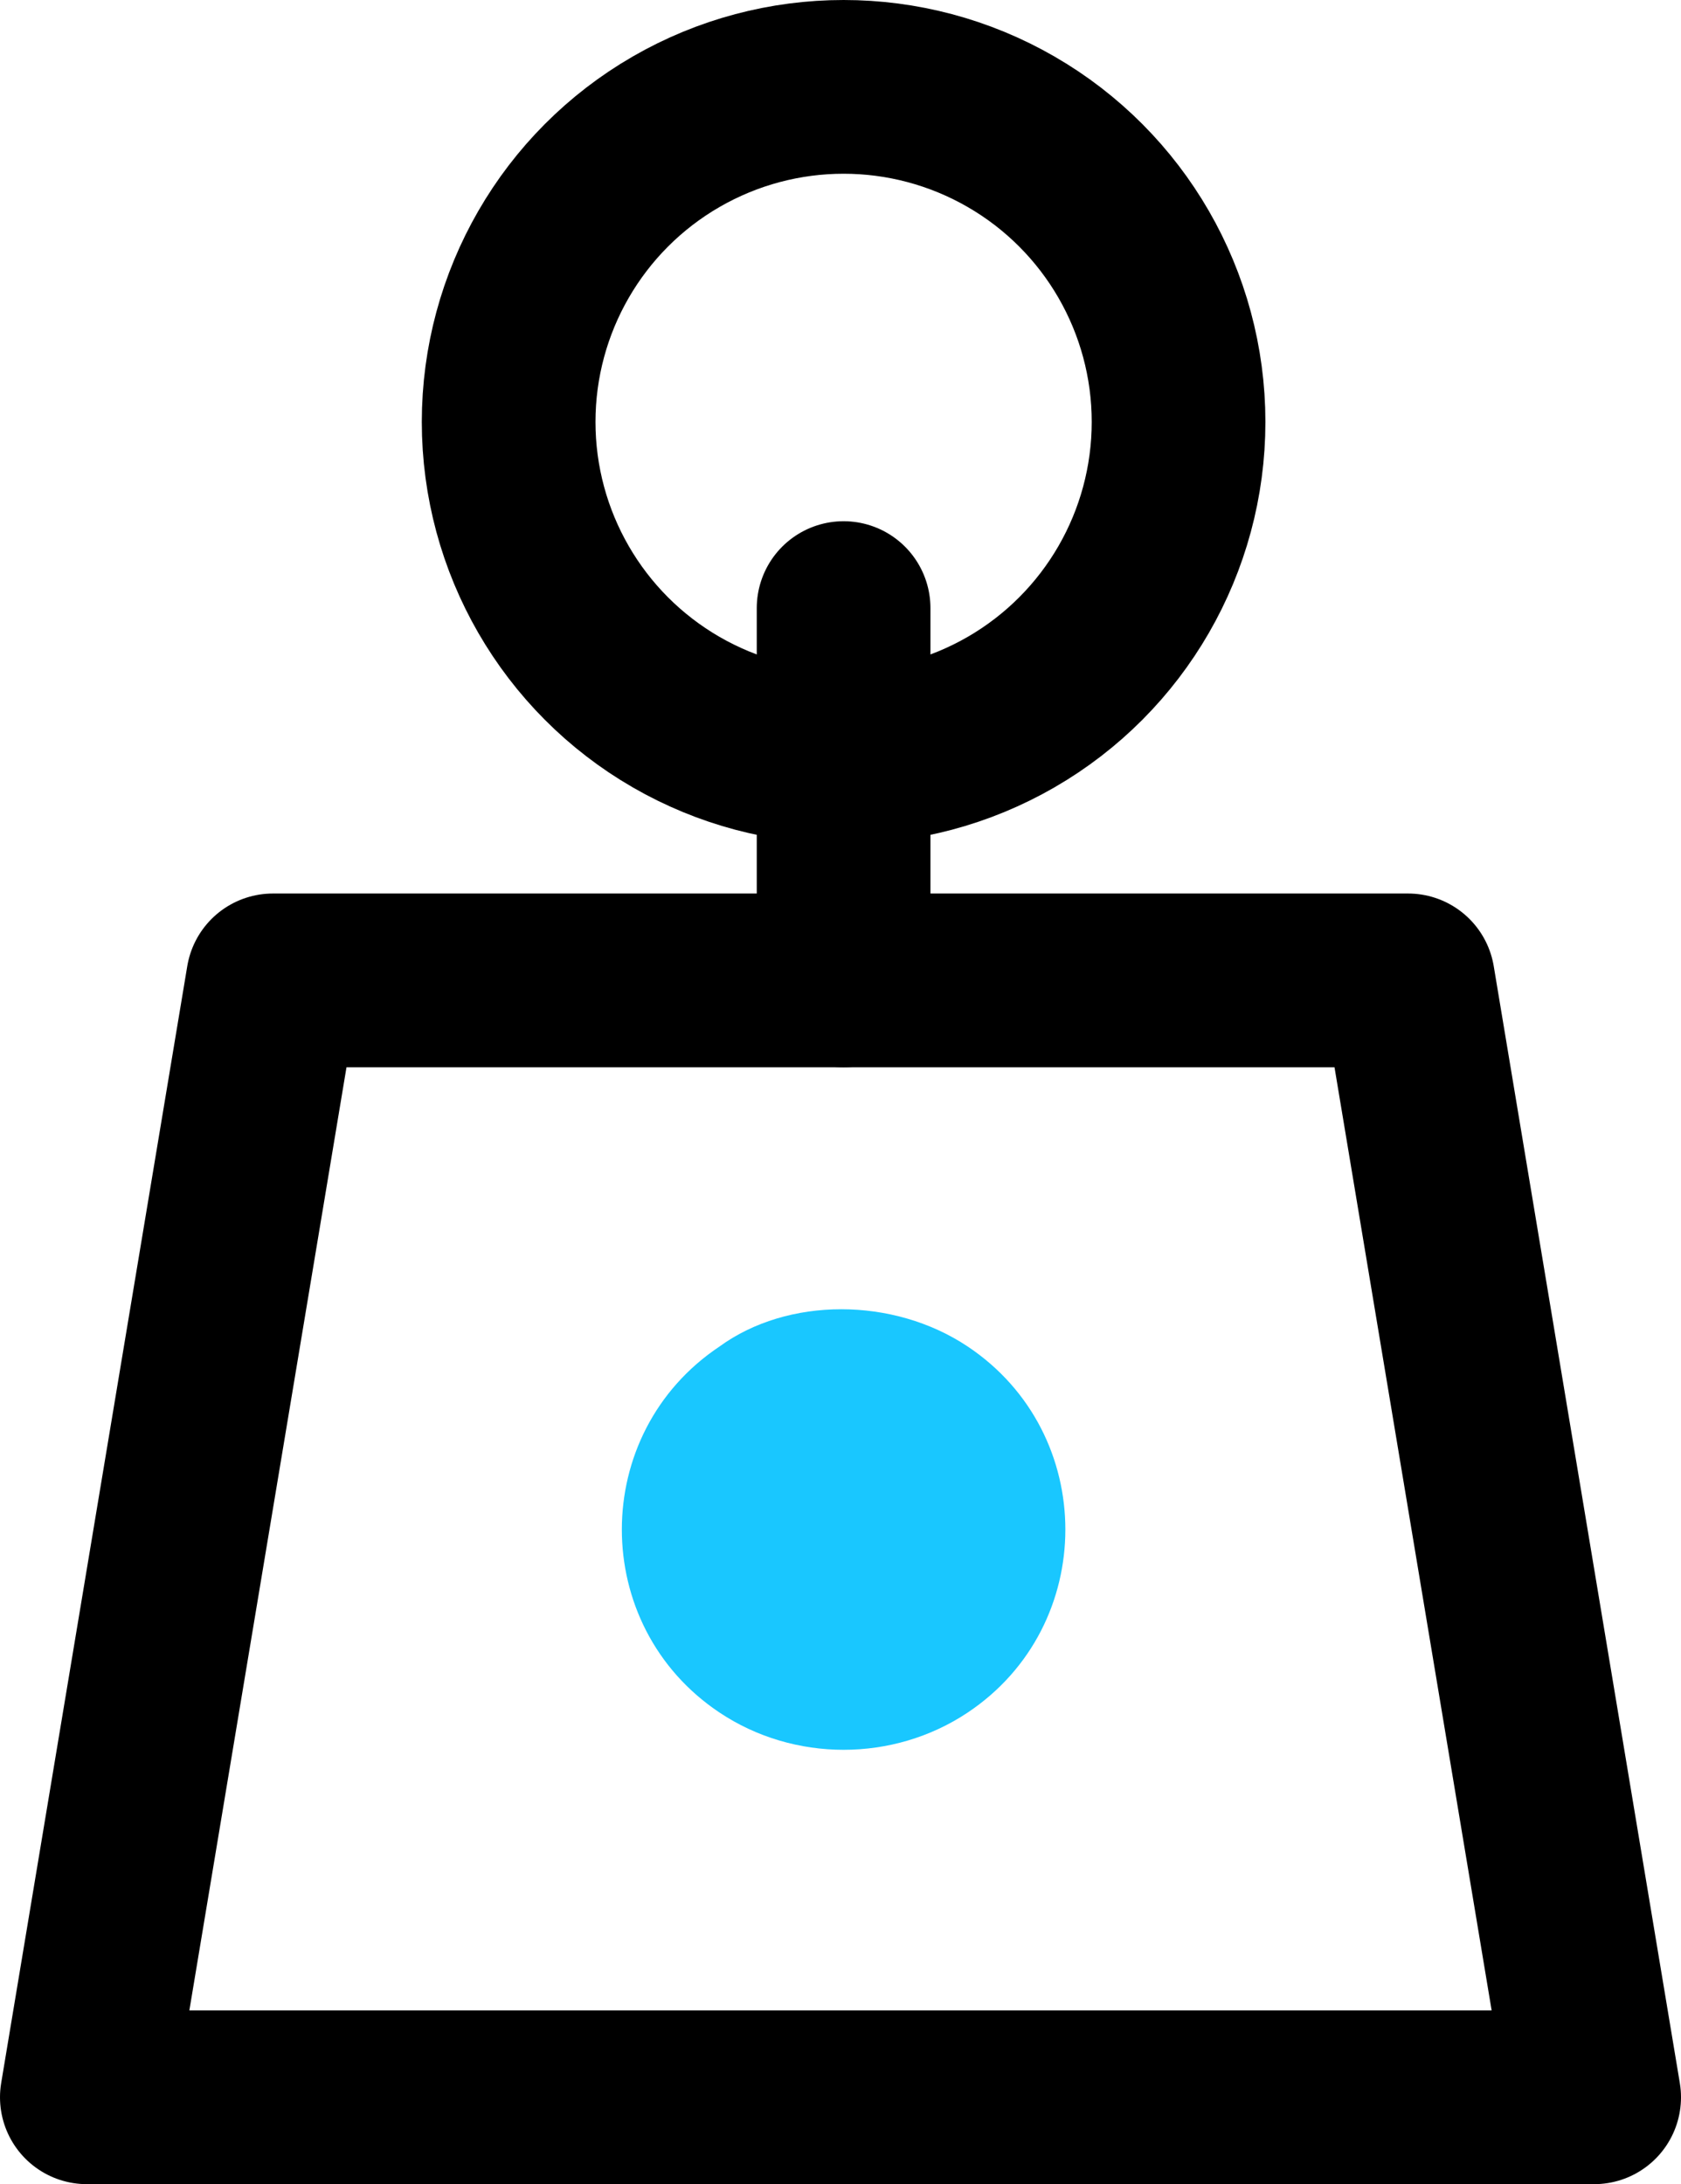
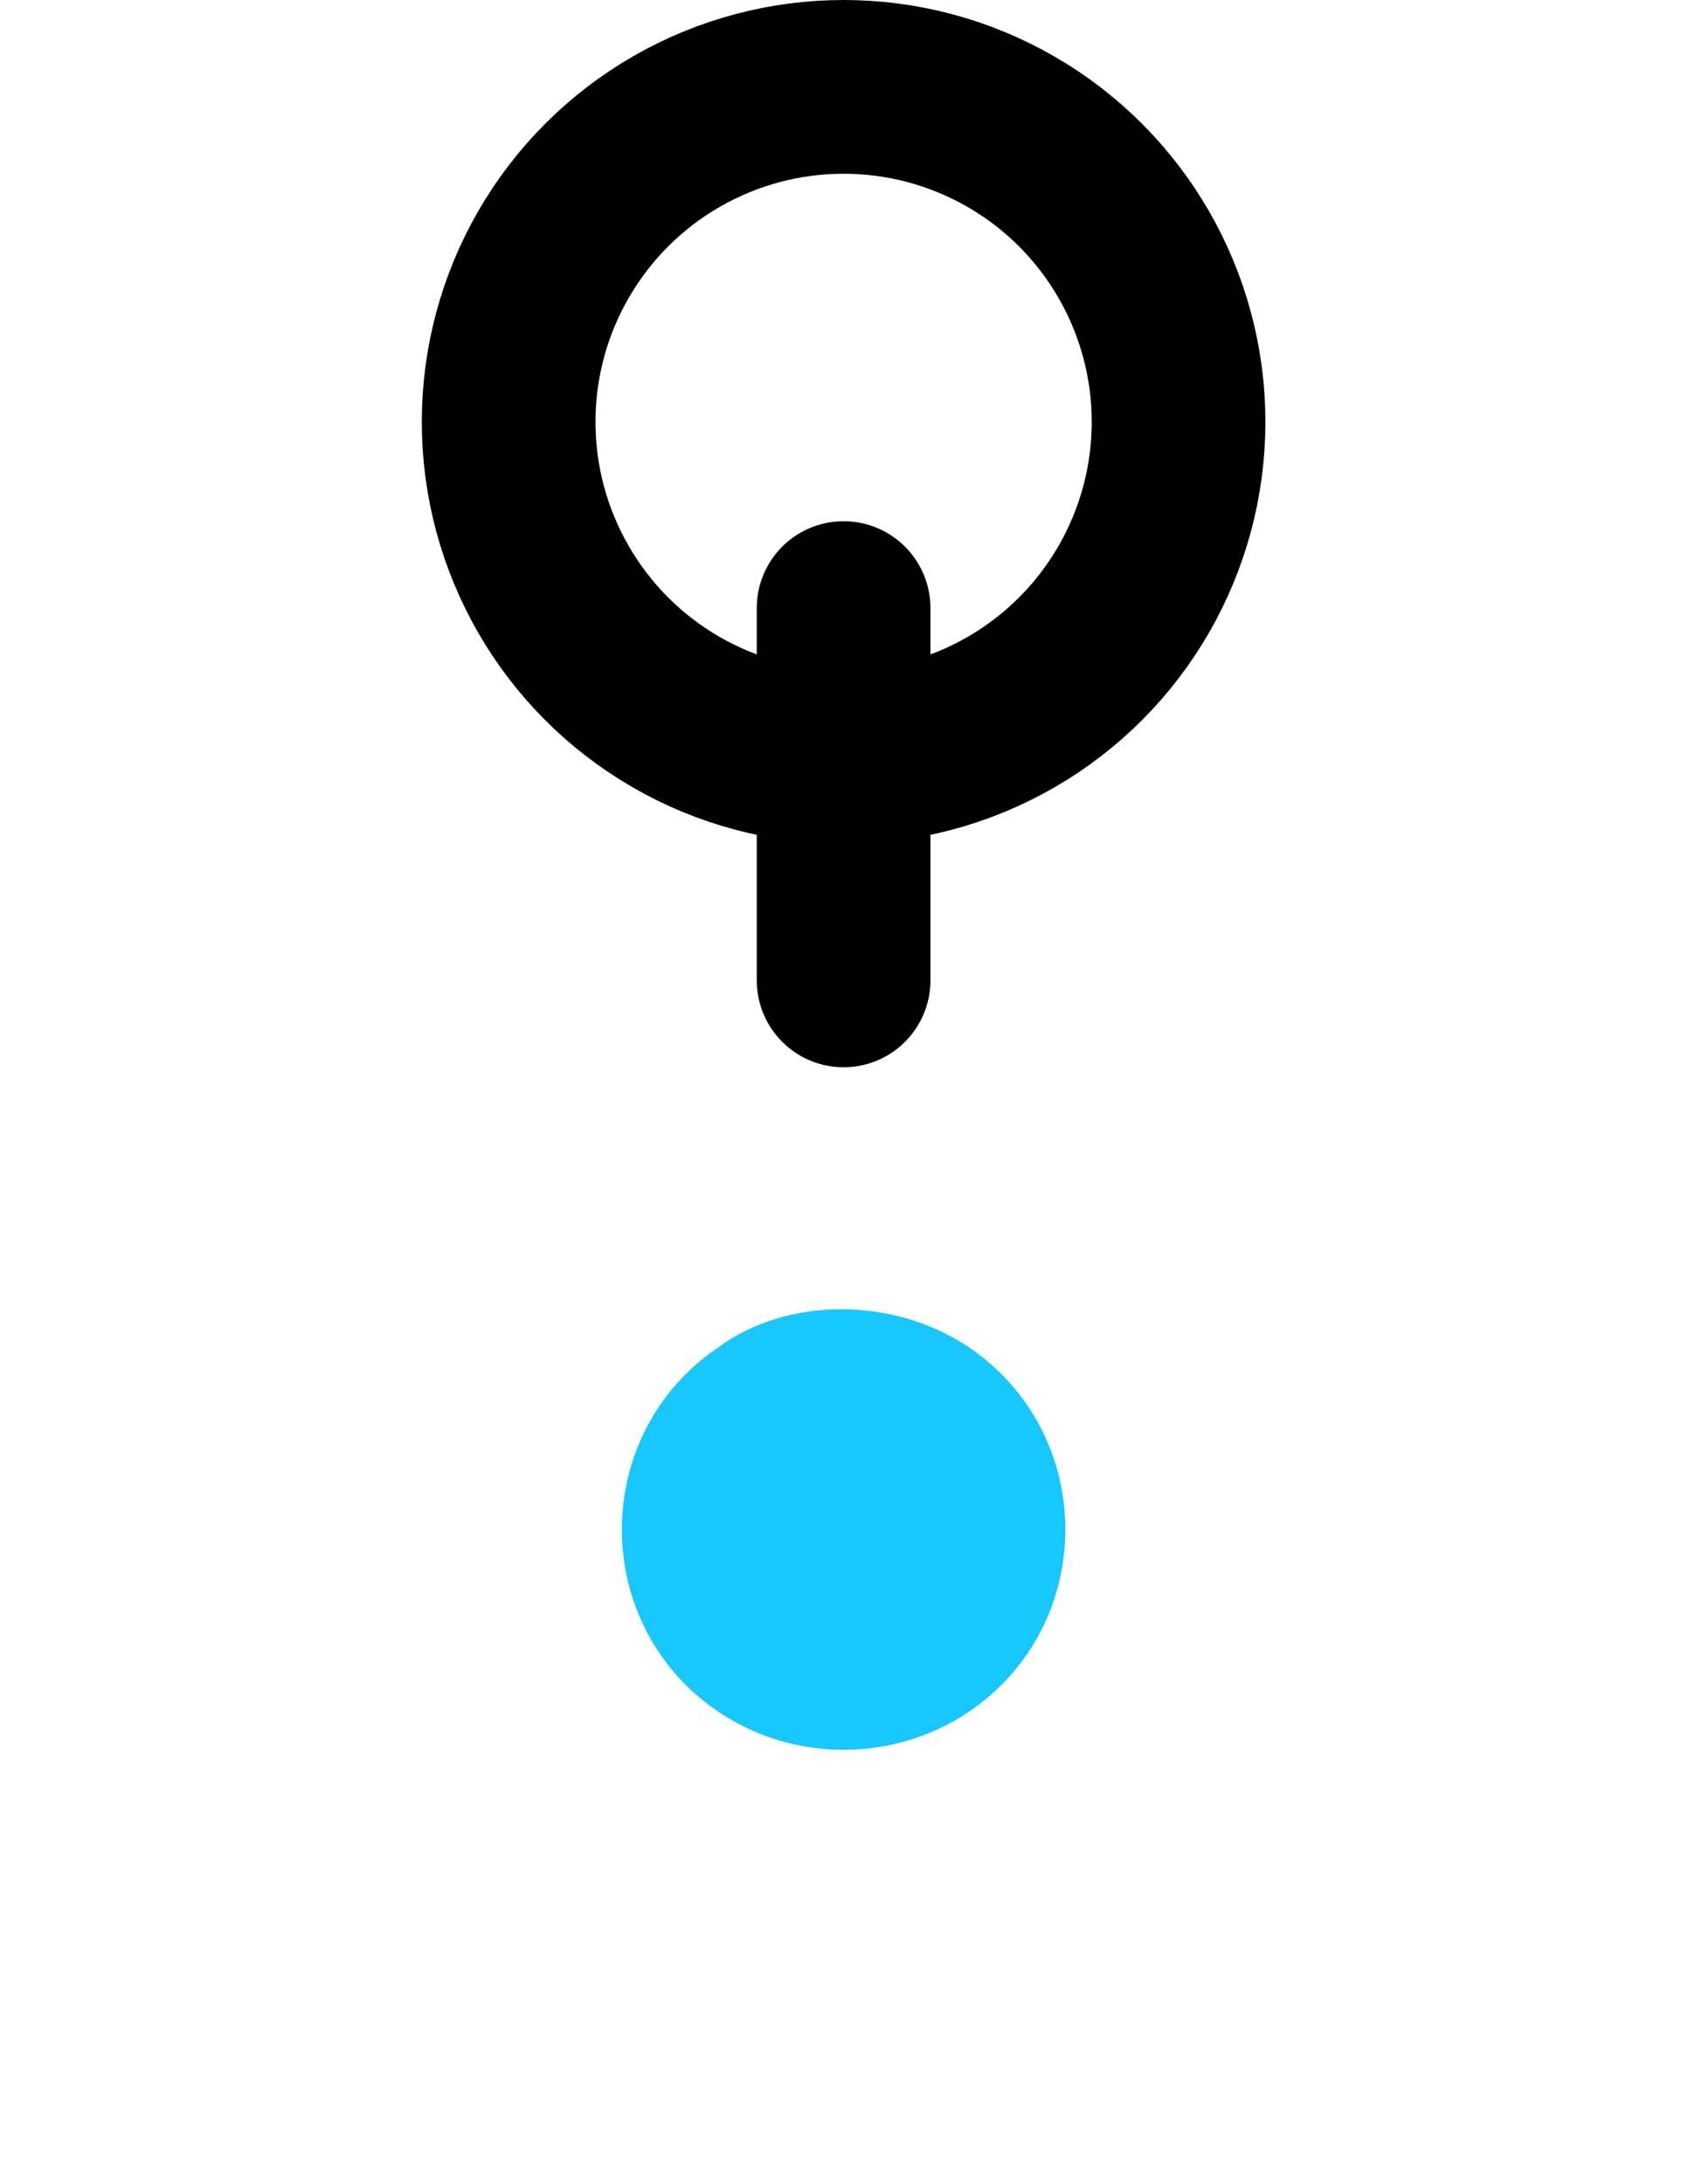
<svg xmlns="http://www.w3.org/2000/svg" id="Calque_1" viewBox="0 0 27.1 35.2">
  <style>.st0{fill:#19c7ff}.st1{fill:none;stroke:#000;stroke-width:2.8;stroke-linecap:round;stroke-linejoin:round;stroke-miterlimit:10}</style>
-   <path class="st0" d="M11.6 21.7c-2.1 1.4-2.1 4.5 0 5.9 1.2.8 2.8.8 4 0 2.1-1.4 2.1-4.5 0-5.9-1.2-.8-2.9-.8-4 0z" />
-   <path class="st1" d="M25.7 33.8H1.4l3-18h18.3z" />
+   <path class="st0" d="M11.6 21.7c-2.1 1.4-2.1 4.5 0 5.9 1.2.8 2.8.8 4 0 2.1-1.4 2.1-4.5 0-5.9-1.2-.8-2.9-.8-4 0" />
  <circle class="st1" cx="13.6" cy="6.8" r="5.4" />
  <path class="st1" d="M13.6 15.8v-6" />
</svg>